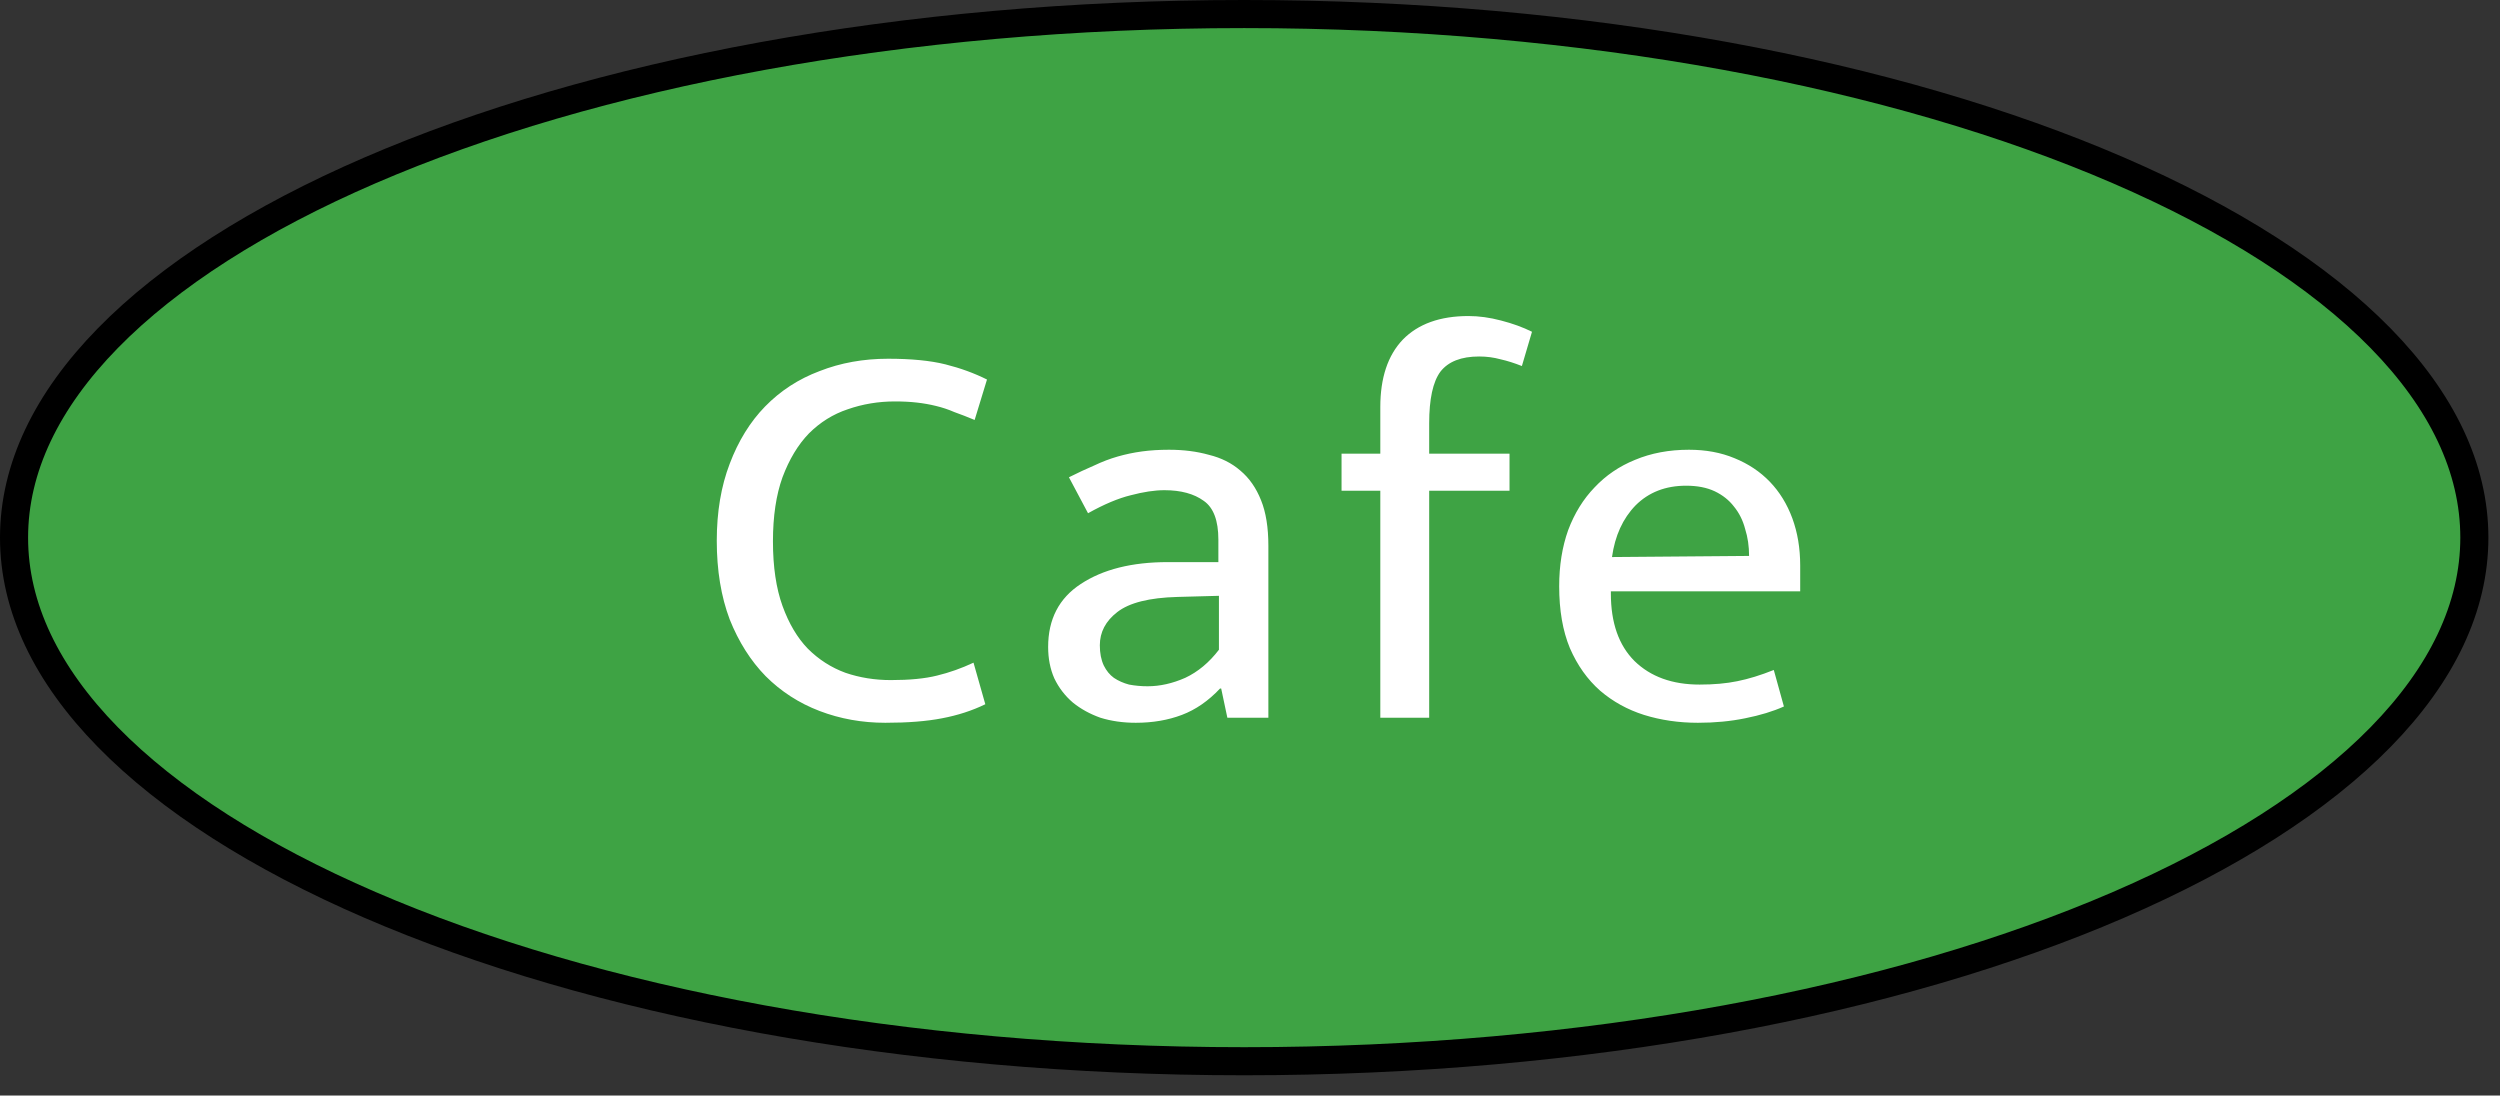
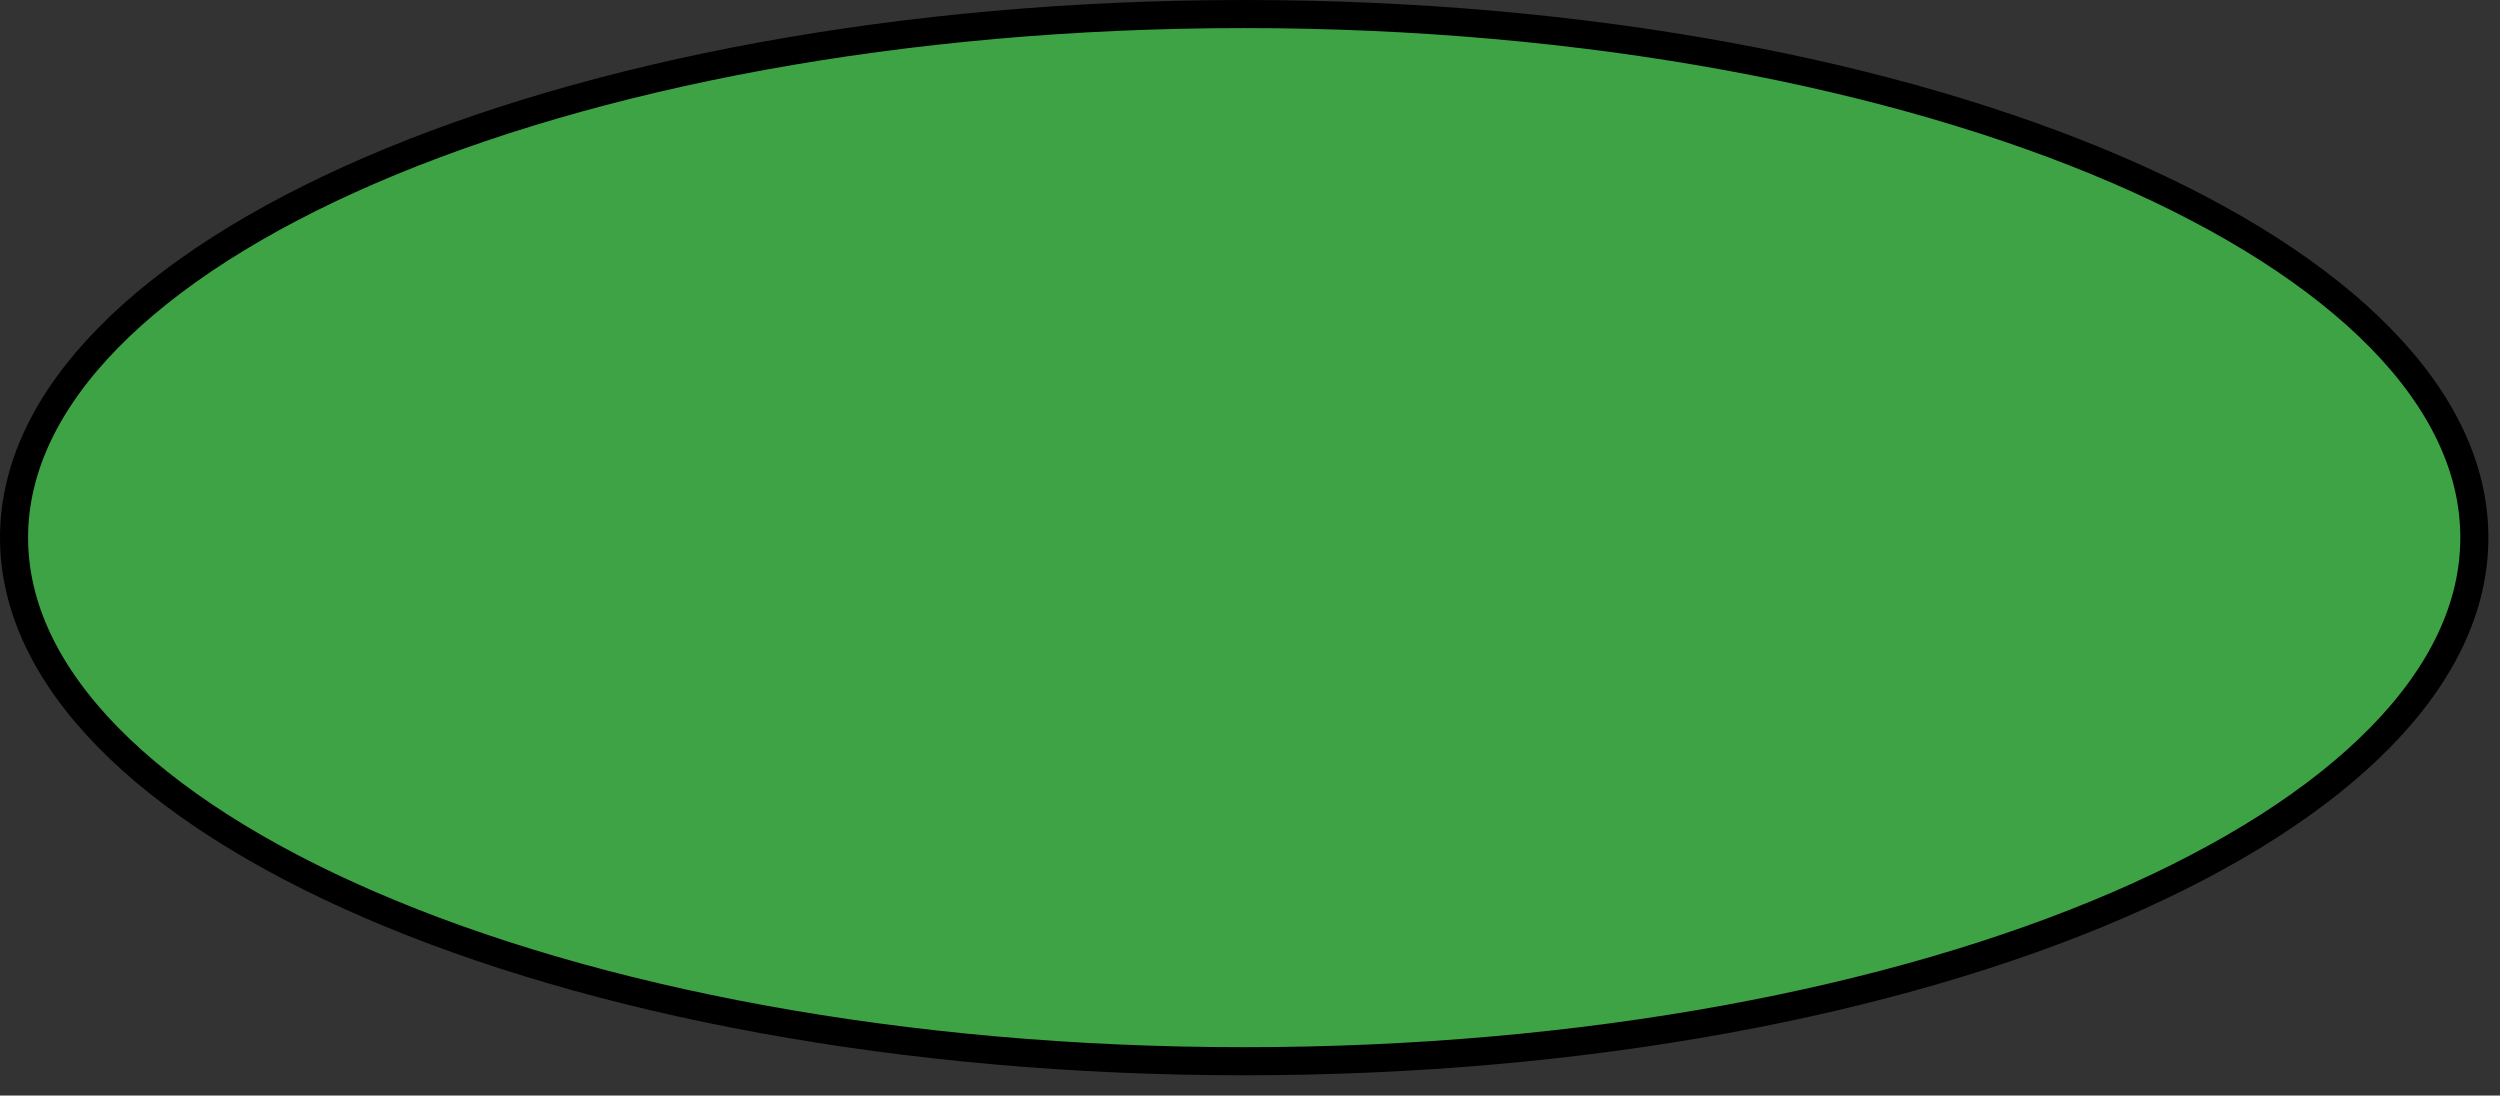
<svg xmlns="http://www.w3.org/2000/svg" width="89" height="39" viewBox="0 0 89 39" fill="none">
  <rect x="0" y="0" width="89" height="39" fill="#333333" stroke="none" />
  <path d="M88.087 19.14C88.087 21.615 86.929 24.014 84.749 26.24C82.567 28.469 79.386 30.499 75.416 32.215C67.476 35.646 56.473 37.78 44.294 37.78C32.114 37.78 21.111 35.646 13.172 32.215C9.201 30.499 6.02 28.469 3.838 26.24C1.659 24.014 0.5 21.615 0.5 19.14C0.5 16.665 1.659 14.266 3.838 12.04C6.02 9.811 9.201 7.781 13.172 6.065C21.111 2.634 32.114 0.5 44.294 0.5C56.473 0.5 67.476 2.634 75.416 6.065C79.386 7.781 82.567 9.811 84.749 12.04C86.929 14.266 88.087 16.665 88.087 19.14Z" fill="#3EA344" stroke="black" />
-   <path d="M31.717 24.211C32.384 24.211 32.931 24.158 33.357 24.051C33.797 23.945 34.23 23.791 34.657 23.591L35.077 25.071C34.611 25.298 34.097 25.465 33.537 25.571C32.99 25.678 32.317 25.731 31.517 25.731C30.691 25.731 29.91 25.591 29.177 25.311C28.444 25.031 27.804 24.618 27.257 24.071C26.724 23.525 26.297 22.851 25.977 22.051C25.671 21.238 25.517 20.305 25.517 19.251C25.517 18.225 25.671 17.311 25.977 16.511C26.284 15.698 26.704 15.018 27.237 14.471C27.784 13.911 28.43 13.491 29.177 13.211C29.924 12.918 30.737 12.771 31.617 12.771C32.444 12.771 33.124 12.838 33.657 12.971C34.191 13.105 34.684 13.285 35.137 13.511L34.697 14.951C34.444 14.845 34.204 14.751 33.977 14.671C33.764 14.578 33.544 14.505 33.317 14.451C33.104 14.398 32.877 14.358 32.637 14.331C32.41 14.305 32.151 14.291 31.857 14.291C31.27 14.291 30.71 14.385 30.177 14.571C29.657 14.745 29.197 15.031 28.797 15.431C28.41 15.831 28.097 16.351 27.857 16.991C27.631 17.618 27.517 18.378 27.517 19.271C27.517 20.178 27.631 20.945 27.857 21.571C28.084 22.198 28.384 22.705 28.757 23.091C29.144 23.478 29.59 23.765 30.097 23.951C30.604 24.125 31.144 24.211 31.717 24.211ZM38.054 16.991C38.374 16.831 38.674 16.691 38.954 16.571C39.234 16.438 39.514 16.331 39.794 16.251C40.074 16.171 40.36 16.111 40.654 16.071C40.947 16.031 41.267 16.011 41.614 16.011C42.134 16.011 42.607 16.071 43.034 16.191C43.474 16.298 43.847 16.485 44.154 16.751C44.474 17.018 44.72 17.371 44.894 17.811C45.067 18.238 45.154 18.778 45.154 19.431L45.154 25.551H43.694L43.474 24.511H43.434C43.02 24.951 42.567 25.265 42.074 25.451C41.58 25.638 41.034 25.731 40.434 25.731C39.98 25.731 39.56 25.671 39.174 25.551C38.8 25.418 38.474 25.238 38.194 25.011C37.914 24.771 37.694 24.485 37.534 24.151C37.387 23.818 37.314 23.445 37.314 23.031C37.314 22.045 37.7 21.298 38.474 20.791C39.26 20.271 40.294 20.011 41.574 20.011H43.374L43.374 19.211C43.374 18.531 43.2 18.071 42.854 17.831C42.507 17.578 42.04 17.451 41.454 17.451C41.107 17.451 40.707 17.511 40.254 17.631C39.814 17.738 39.307 17.951 38.734 18.271L38.054 16.991ZM43.394 21.211L41.914 21.251C40.914 21.278 40.2 21.458 39.774 21.791C39.36 22.111 39.154 22.505 39.154 22.971C39.154 23.251 39.2 23.491 39.294 23.691C39.387 23.878 39.507 24.025 39.654 24.131C39.814 24.238 39.994 24.318 40.194 24.371C40.407 24.411 40.627 24.431 40.854 24.431C41.294 24.431 41.74 24.331 42.194 24.131C42.647 23.918 43.047 23.585 43.394 23.131L43.394 21.211ZM52.279 11.251C52.652 11.251 53.039 11.305 53.439 11.411C53.852 11.518 54.219 11.651 54.539 11.811L54.179 13.031C53.912 12.925 53.659 12.845 53.419 12.791C53.179 12.725 52.926 12.691 52.659 12.691C52.019 12.691 51.559 12.871 51.279 13.231C51.012 13.591 50.879 14.205 50.879 15.071L50.879 16.151H53.739L53.739 17.471H50.879L50.879 25.551H49.139L49.139 17.471H47.759L47.759 16.151H49.139L49.139 14.491C49.139 13.451 49.406 12.651 49.939 12.091C50.486 11.531 51.266 11.251 52.279 11.251ZM64.087 21.051H57.347L57.347 21.131C57.347 22.171 57.627 22.971 58.187 23.531C58.76 24.091 59.533 24.371 60.507 24.371C61.013 24.371 61.46 24.331 61.847 24.251C62.247 24.171 62.68 24.038 63.147 23.851L63.507 25.151C63.12 25.325 62.66 25.465 62.127 25.571C61.607 25.678 61.047 25.731 60.447 25.731C59.767 25.731 59.127 25.638 58.527 25.451C57.94 25.265 57.42 24.978 56.967 24.591C56.513 24.191 56.153 23.685 55.887 23.071C55.633 22.458 55.507 21.725 55.507 20.871C55.507 20.138 55.613 19.471 55.827 18.871C56.053 18.271 56.367 17.765 56.767 17.351C57.167 16.925 57.647 16.598 58.207 16.371C58.78 16.131 59.42 16.011 60.127 16.011C60.727 16.011 61.267 16.111 61.747 16.311C62.24 16.511 62.66 16.791 63.007 17.151C63.353 17.511 63.62 17.945 63.807 18.451C63.993 18.958 64.087 19.518 64.087 20.131L64.087 21.051ZM62.267 19.791C62.267 19.445 62.22 19.125 62.127 18.831C62.047 18.525 61.913 18.258 61.727 18.031C61.553 17.805 61.327 17.625 61.047 17.491C60.767 17.358 60.427 17.291 60.027 17.291C59.293 17.291 58.693 17.525 58.227 17.991C57.773 18.458 57.493 19.071 57.387 19.831L62.267 19.791Z" fill="white" />
</svg>